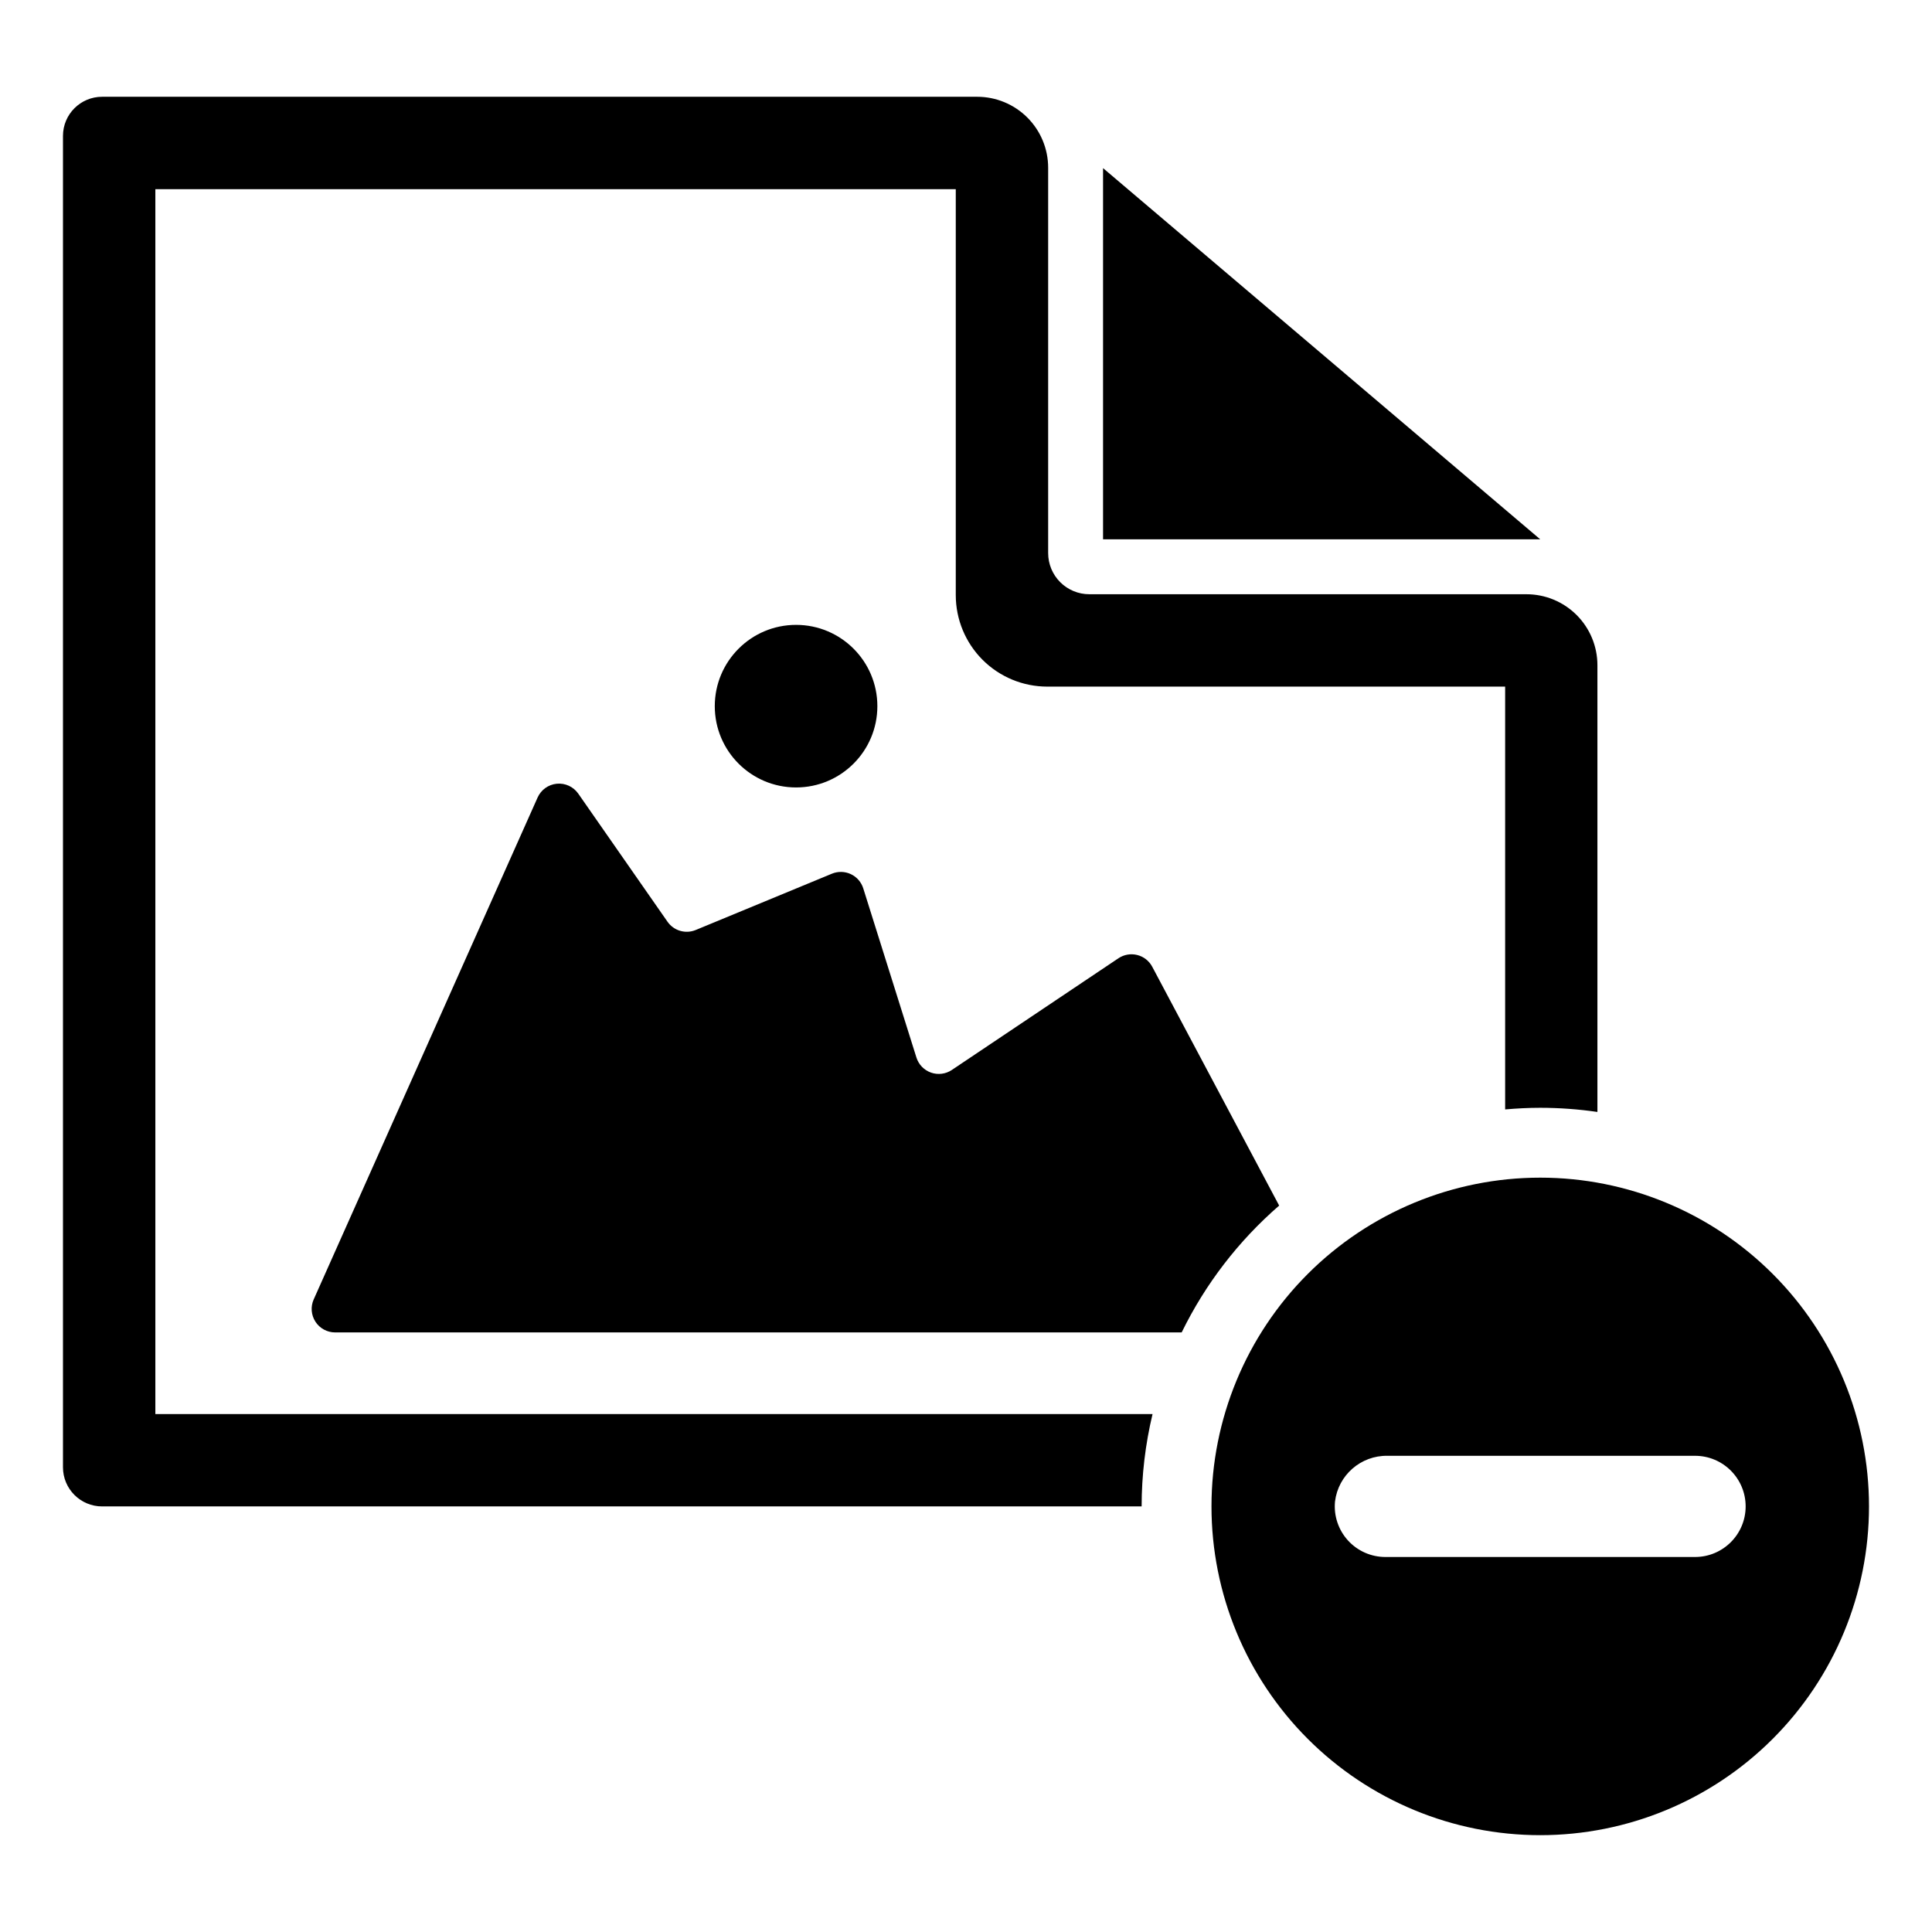
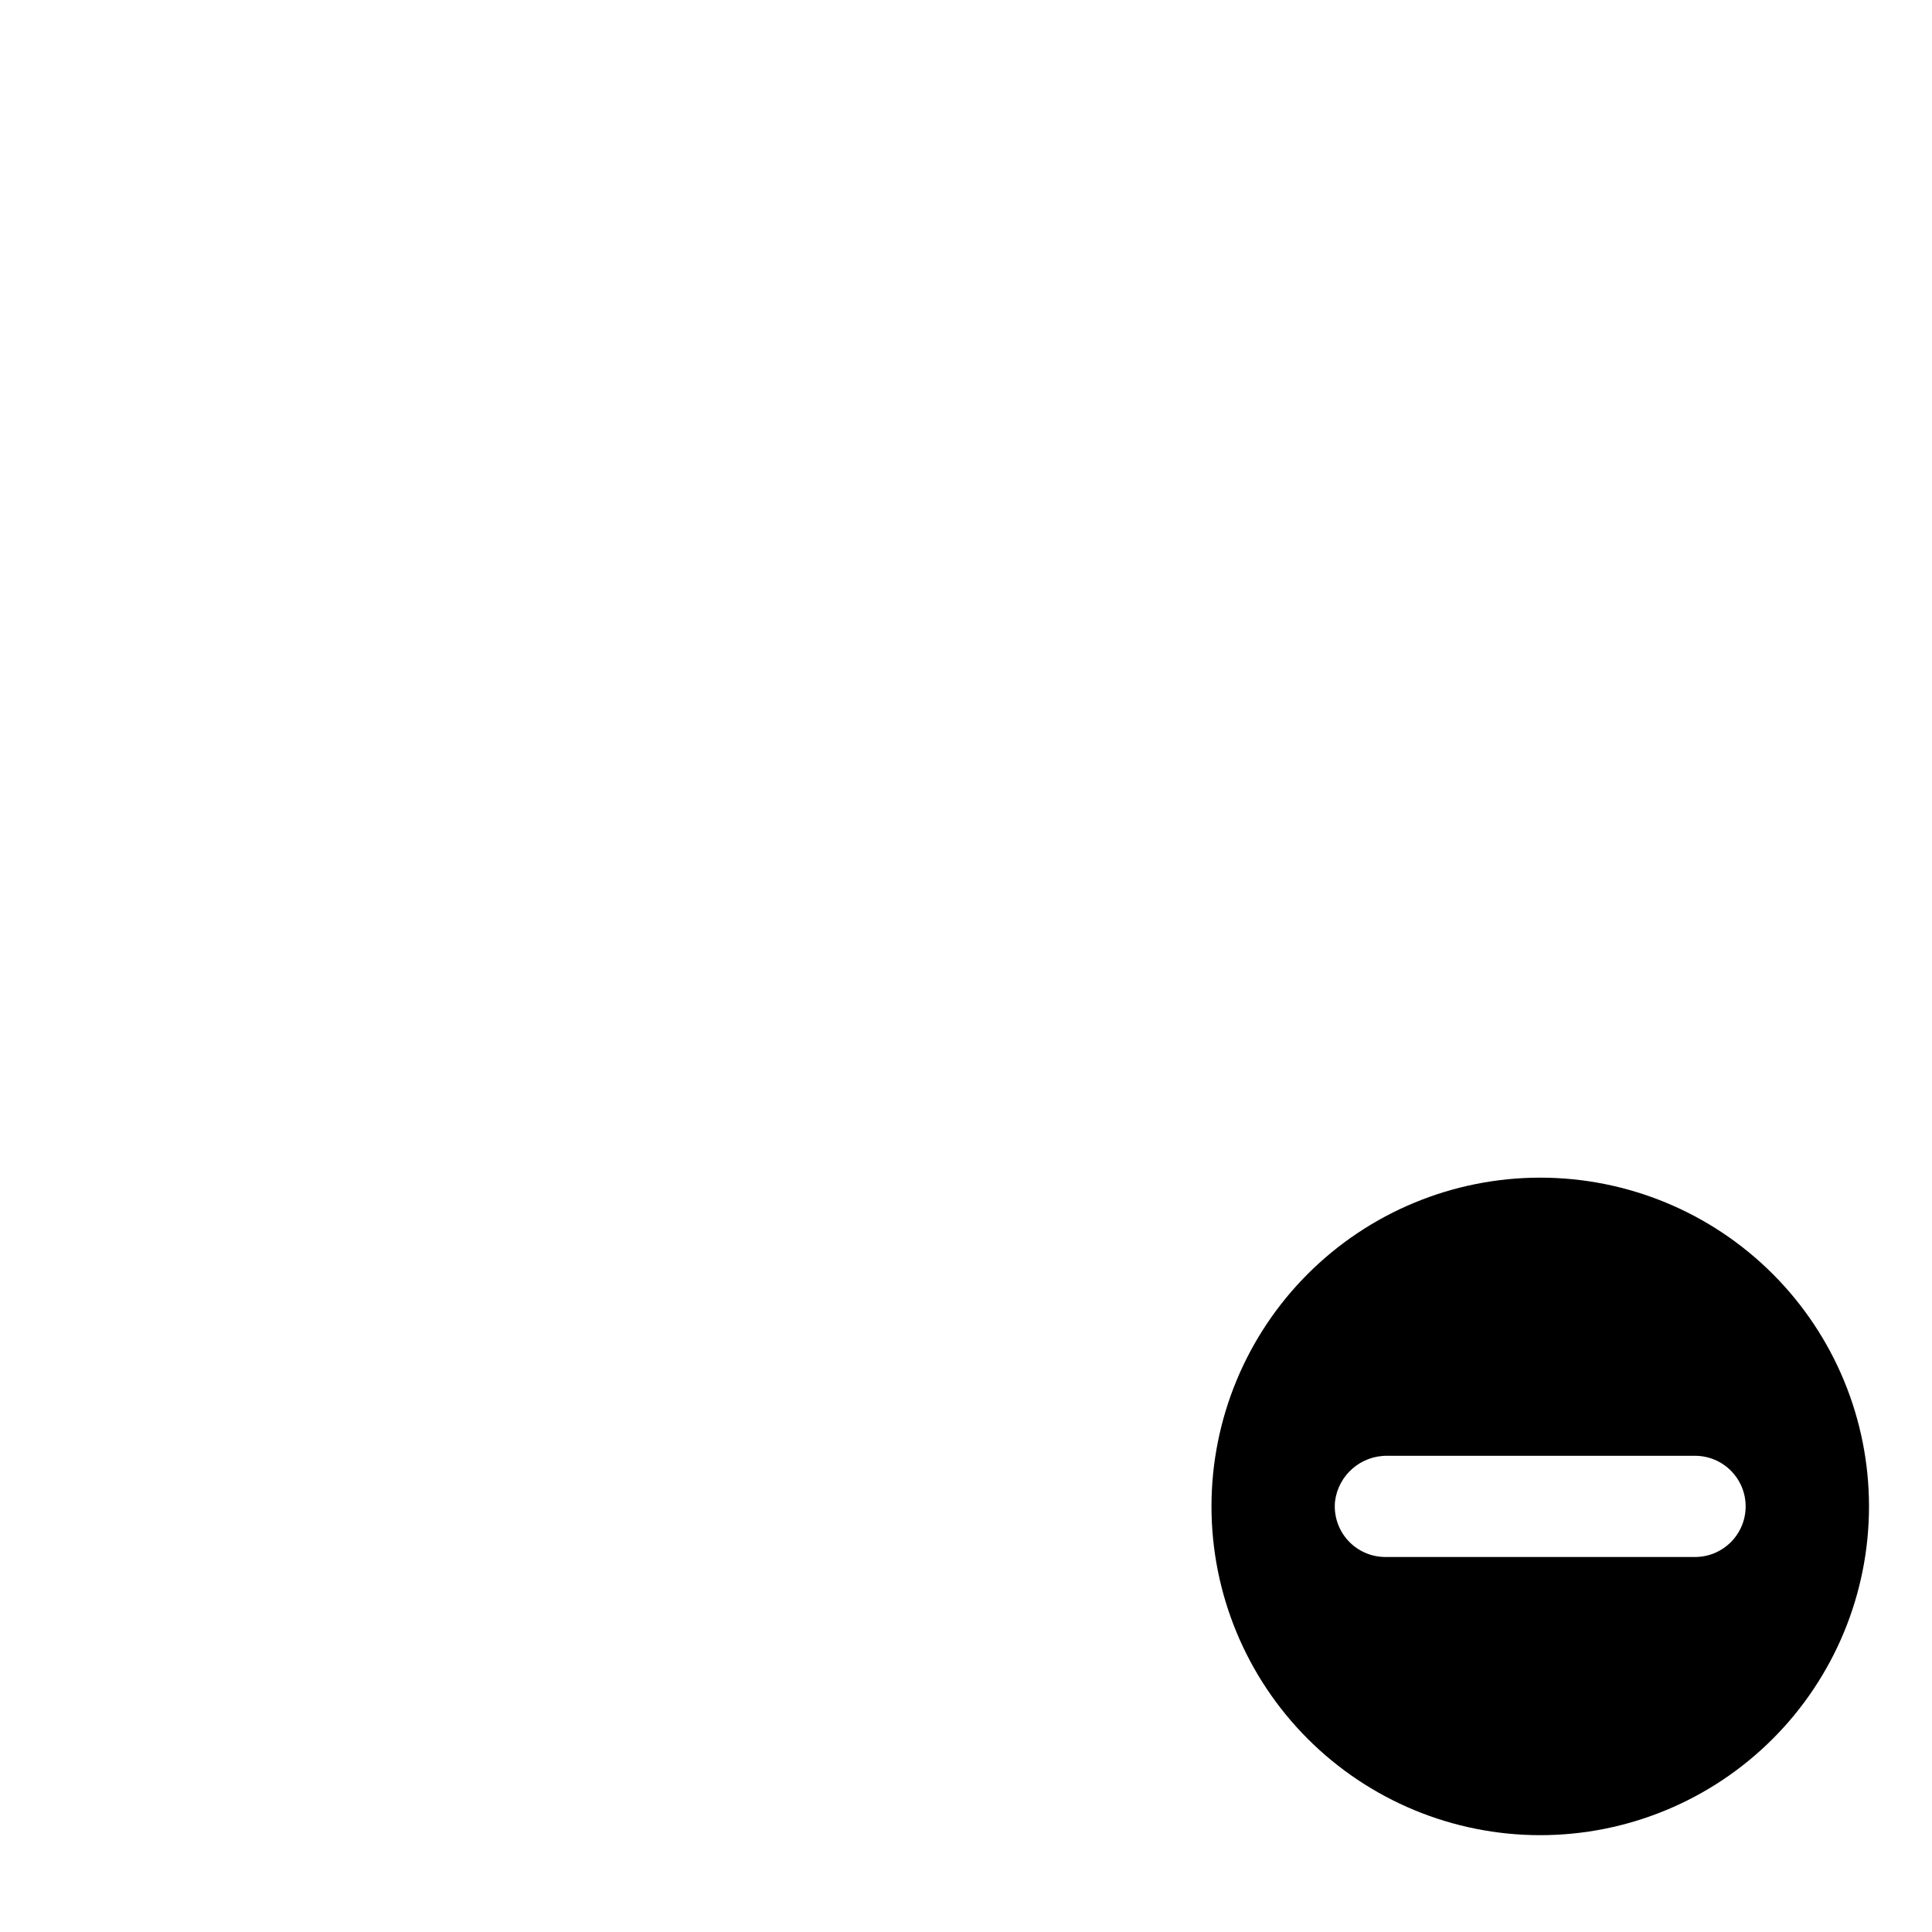
<svg xmlns="http://www.w3.org/2000/svg" fill="#000000" width="800px" height="800px" version="1.1" viewBox="144 144 512 512">
  <g>
-     <path d="m436.32 286.93h115.86l-115.86-98.375z" />
-     <path d="m449.44 518.74h-264.27v-324.61h212.12v107.59c0.004 6.426 2.559 12.59 7.102 17.137 4.547 4.547 10.711 7.098 17.137 7.102h121.35v112.05c3.066-0.27 6.164-0.434 9.301-0.434h0.004c5.066 0.004 10.133 0.375 15.148 1.102v-118.39c0-4.988-1.98-9.773-5.508-13.301-3.527-3.527-8.312-5.508-13.301-5.508h-115.84c-2.894 0-5.668-1.148-7.715-3.195-2.047-2.047-3.195-4.82-3.195-7.715v-102.11c0-4.988-1.98-9.773-5.508-13.301-3.527-3.527-8.312-5.512-13.301-5.512h-231.9c-5.731 0-10.375 4.644-10.375 10.375v352.82c0 5.731 4.644 10.375 10.375 10.375h275.48c0.004-8.246 0.977-16.461 2.894-24.48z" />
-     <path d="m376.51 331.14c0 11.898-9.645 21.543-21.543 21.543s-21.543-9.645-21.543-21.543 9.645-21.543 21.543-21.543 21.543 9.645 21.543 21.543" />
-     <path d="m482.99 463.49-33.637-63.293c-0.824-1.555-2.269-2.688-3.977-3.113-1.707-0.43-3.516-0.113-4.977 0.863l-44.145 29.598v0.004c-1.629 1.09-3.676 1.352-5.523 0.703-1.852-0.652-3.285-2.137-3.871-4.004l-14.09-44.828c-0.523-1.664-1.719-3.031-3.301-3.769-1.578-0.738-3.394-0.777-5.008-0.113l-36.086 14.918h-0.004c-2.695 1.117-5.809 0.203-7.477-2.191l-23.645-33.938c-1.281-1.84-3.457-2.848-5.691-2.633-2.231 0.211-4.176 1.609-5.09 3.656l-59.332 133h-0.004c-0.855 1.926-0.684 4.152 0.465 5.922 1.145 1.766 3.109 2.832 5.215 2.832h224.34c6.266-12.828 15.055-24.258 25.836-33.613z" />
    <path d="m552.18 456.09c-23.109 0-45.27 9.18-61.609 25.516-16.34 16.34-25.516 38.5-25.516 61.609 0 23.105 9.18 45.266 25.516 61.605 16.34 16.34 38.5 25.52 61.609 25.52 23.105 0 45.266-9.18 61.605-25.52 16.34-16.34 25.52-38.5 25.52-61.605 0-23.109-9.18-45.27-25.52-61.609-16.34-16.336-38.5-25.516-61.605-25.516zm41.027 100.53h-82.055c-3.785 0.004-7.394-1.594-9.941-4.398-2.543-2.805-3.785-6.551-3.418-10.32 0.859-7 6.867-12.219 13.918-12.098h81.496c7.402 0 13.406 6.004 13.406 13.41 0 7.402-6.004 13.406-13.406 13.406z" />
  </g>
</svg>